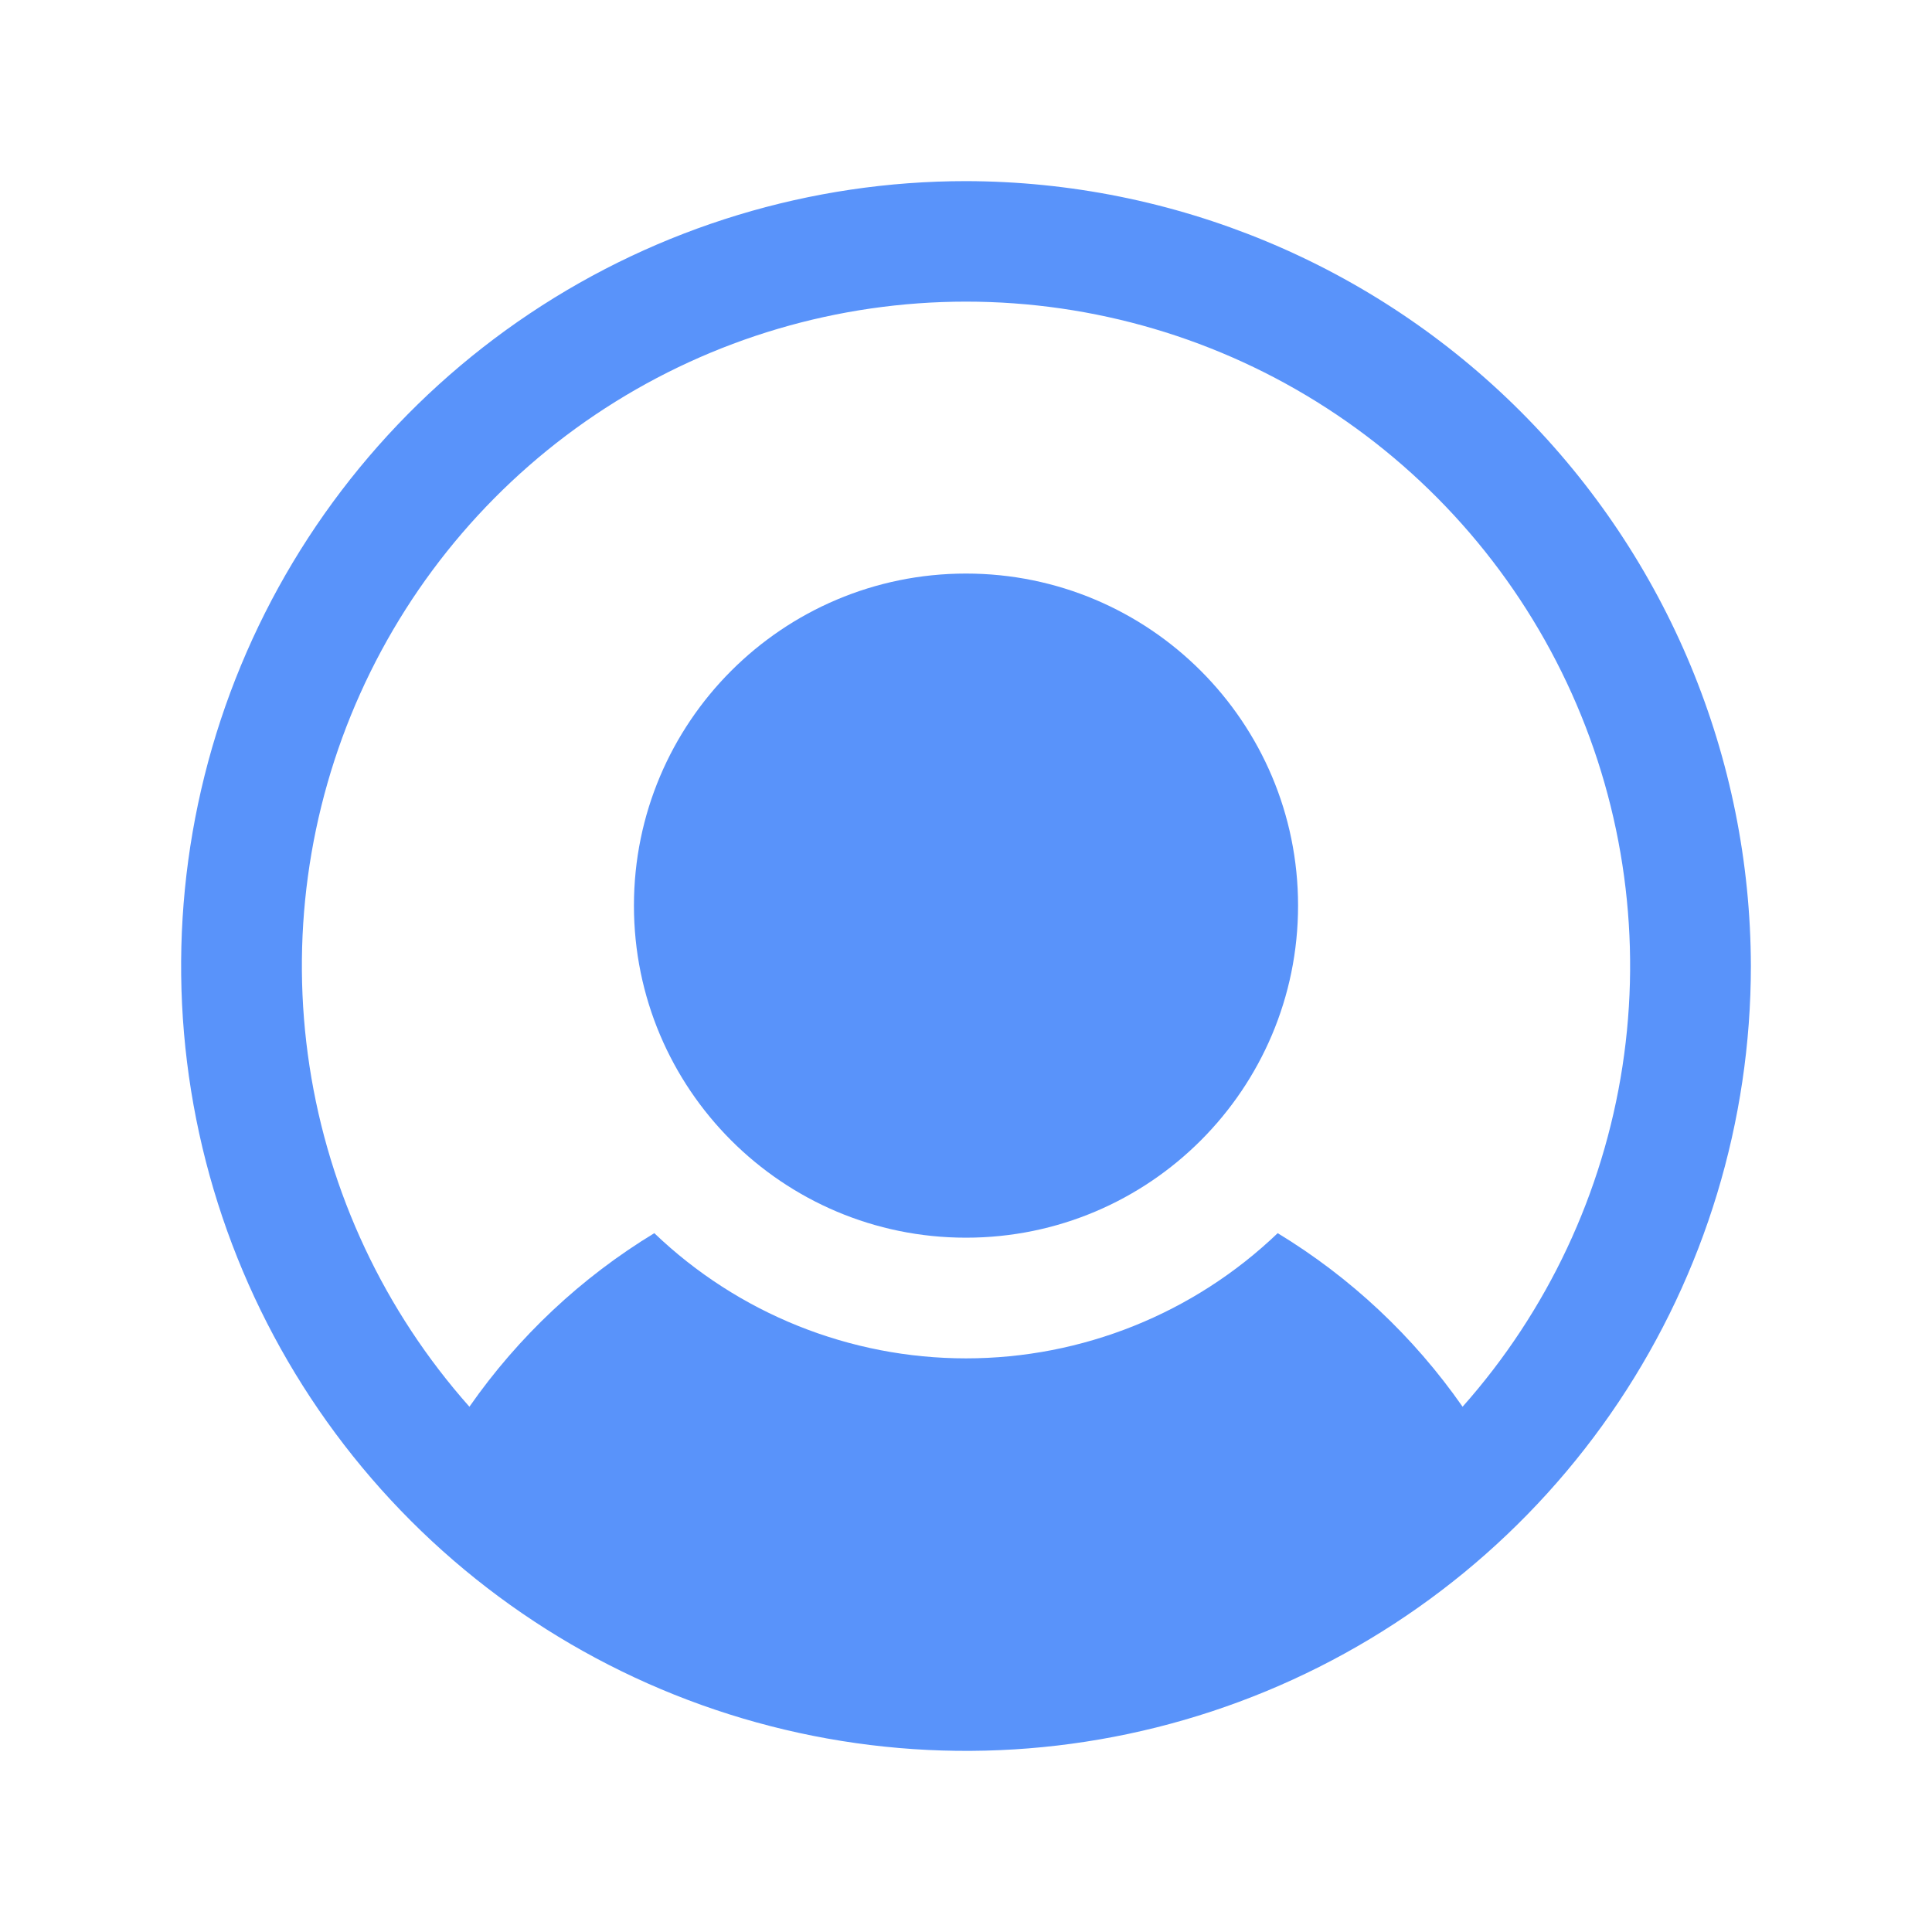
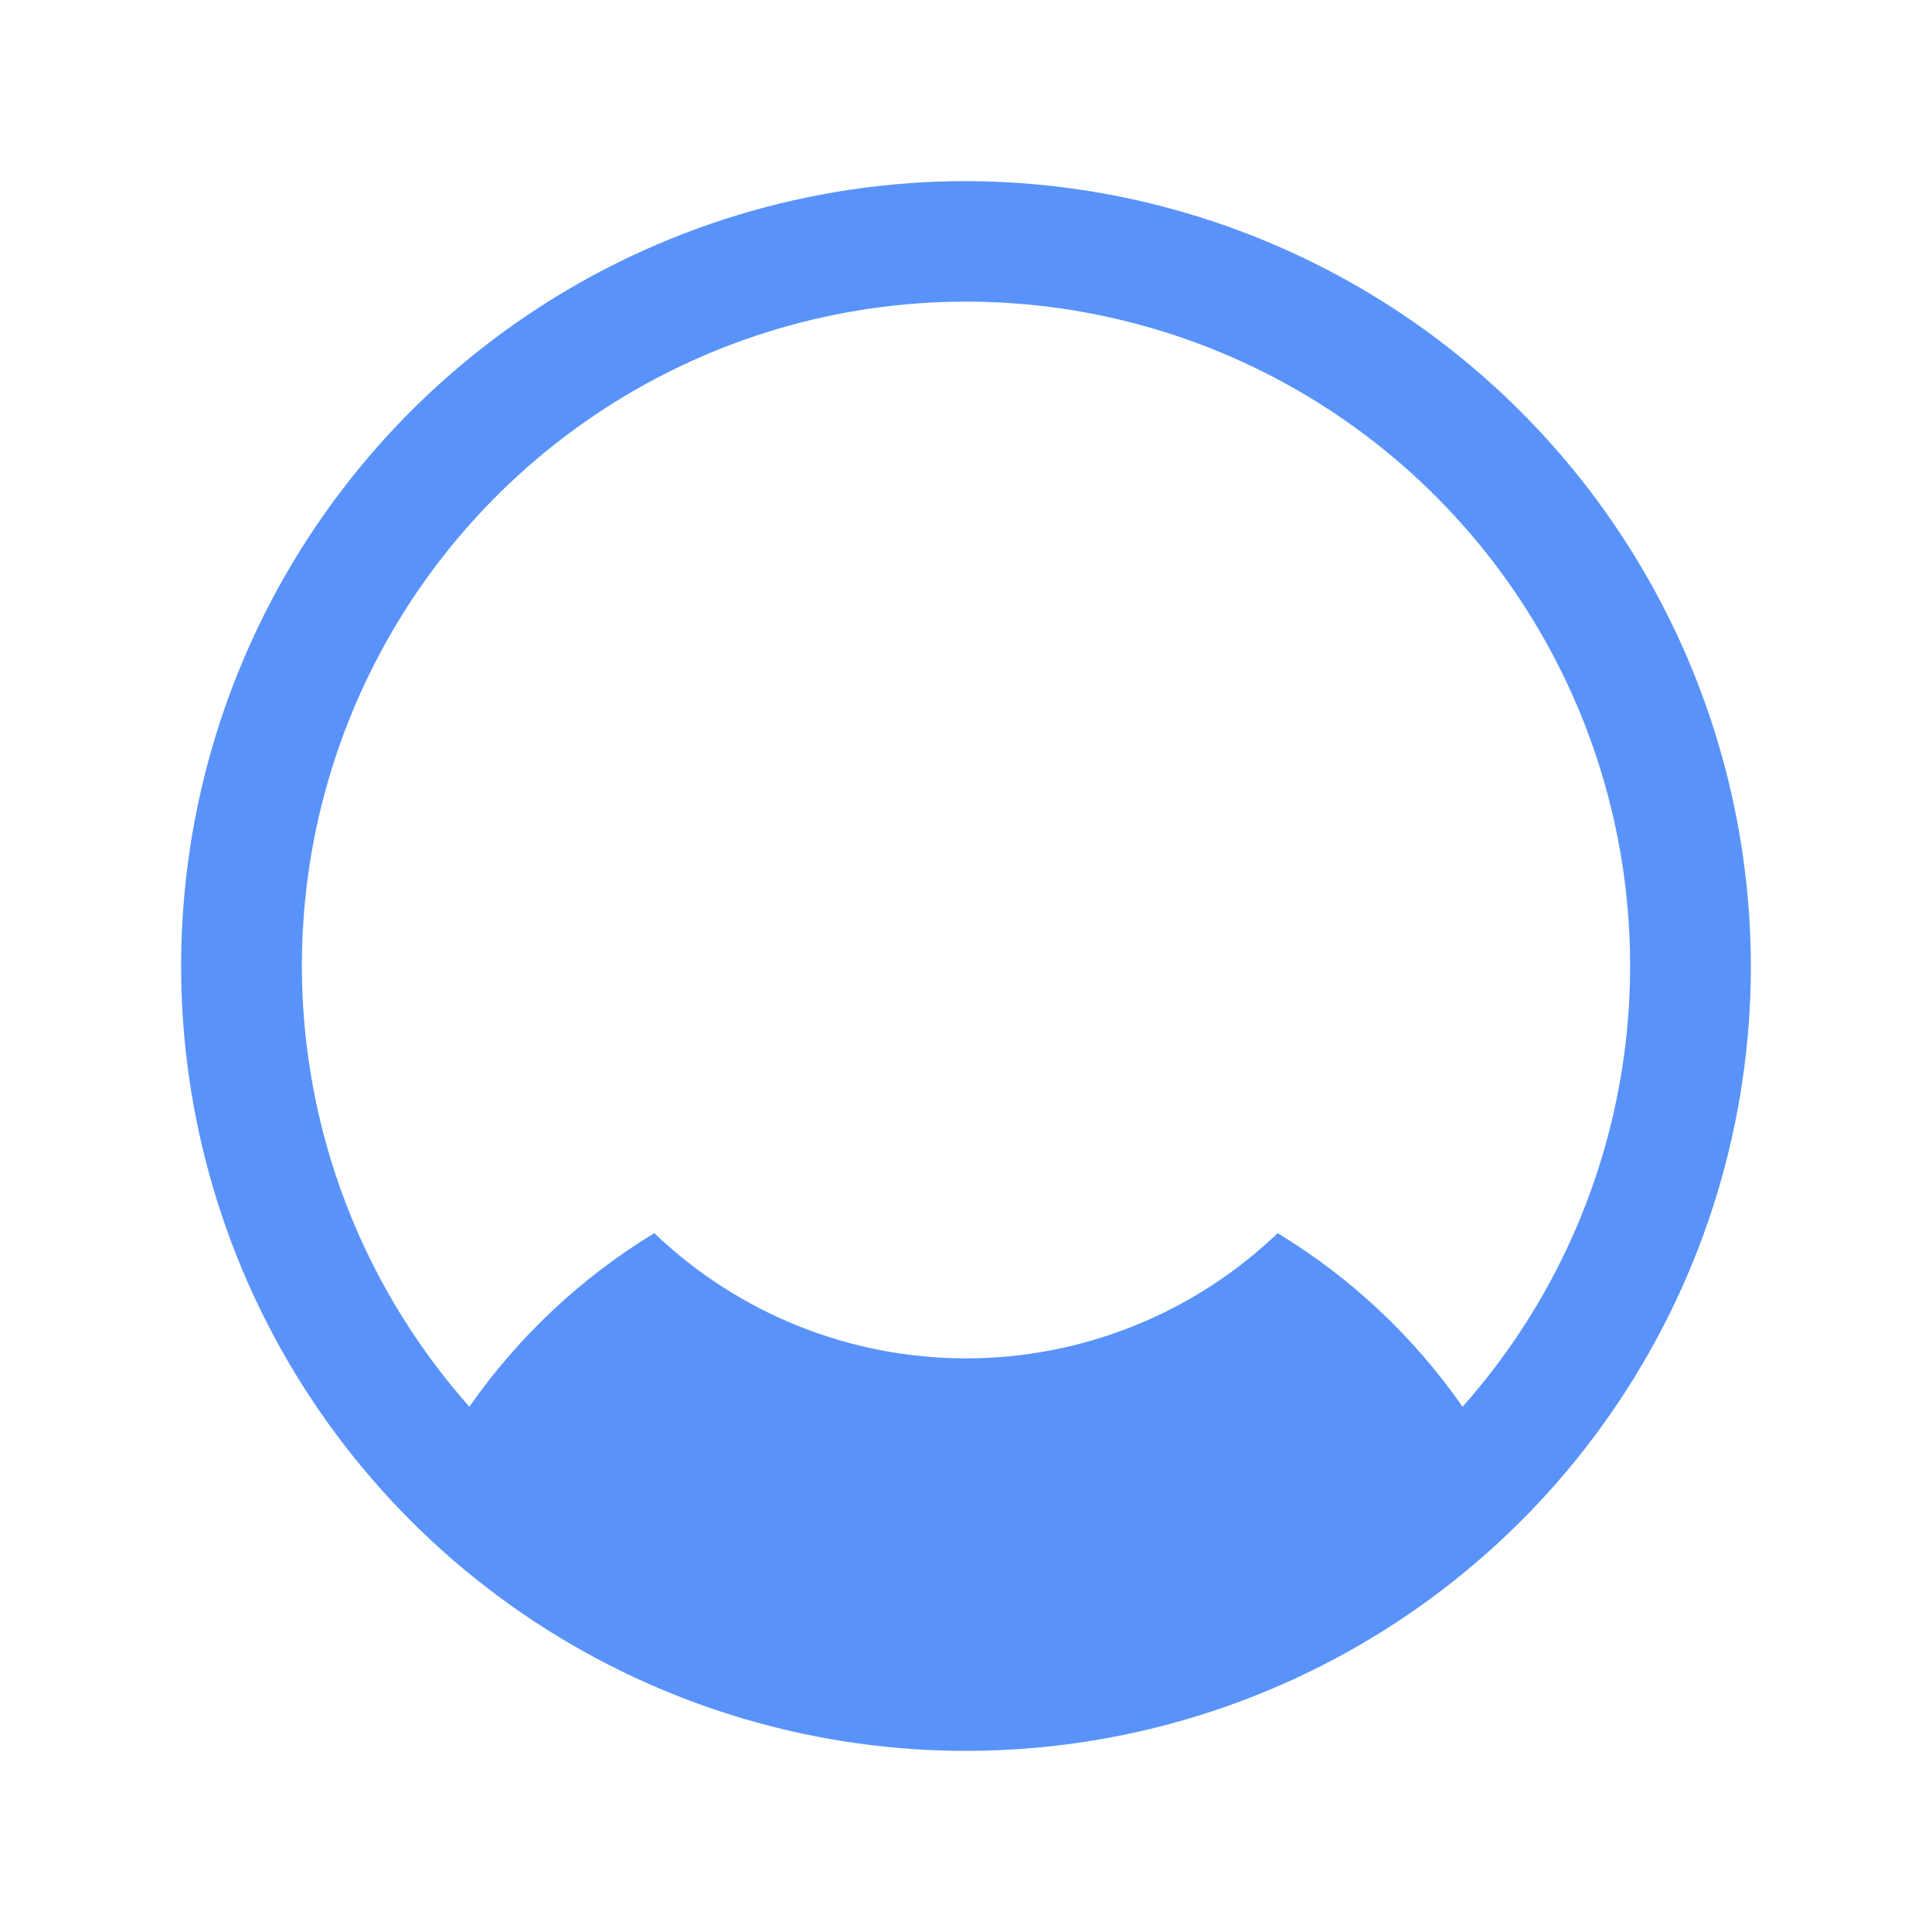
<svg xmlns="http://www.w3.org/2000/svg" width="192" height="192" viewBox="0 0 192 192" fill="none">
  <g clip-path="url(#clip0_19_265)">
-     <path d="M96 123C114.225 123 129 108.225 129 90C129 71.775 114.225 57 96 57C77.775 57 63 71.775 63 90C63 108.225 77.775 123 96 123Z" fill="#5993FA" />
    <path d="M96 18C80.573 18 65.493 22.575 52.666 31.145C39.839 39.716 29.841 51.898 23.937 66.151C18.034 80.403 16.489 96.087 19.499 111.217C22.508 126.348 29.937 140.246 40.846 151.154C51.754 162.063 65.653 169.492 80.783 172.501C95.913 175.511 111.597 173.966 125.849 168.063C140.102 162.159 152.284 152.162 160.855 139.334C169.425 126.507 174 111.427 174 96C173.96 75.325 165.73 55.509 151.111 40.889C136.491 26.27 116.675 18.04 96 18ZM145.35 139.8C140.493 132.833 134.235 126.958 126.975 122.55C118.64 130.535 107.543 134.993 96 134.993C84.457 134.993 73.36 130.535 65.025 122.55C57.766 126.958 51.507 132.833 46.65 139.8C38.203 130.288 32.685 118.538 30.76 105.964C28.835 93.39 30.585 80.527 35.799 68.924C41.013 57.321 49.469 47.471 60.149 40.562C70.829 33.652 83.279 29.976 96 29.976C108.721 29.976 121.171 33.652 131.851 40.562C142.531 47.471 150.987 57.321 156.201 68.924C161.415 80.527 163.165 93.39 161.24 105.964C159.315 118.538 153.797 130.288 145.35 139.8Z" fill="#5993FA" />
  </g>
  <defs>
    <clipPath id="clip0_19_265">
      <rect width="192" height="192" fill="white" />
    </clipPath>
  </defs>
</svg>